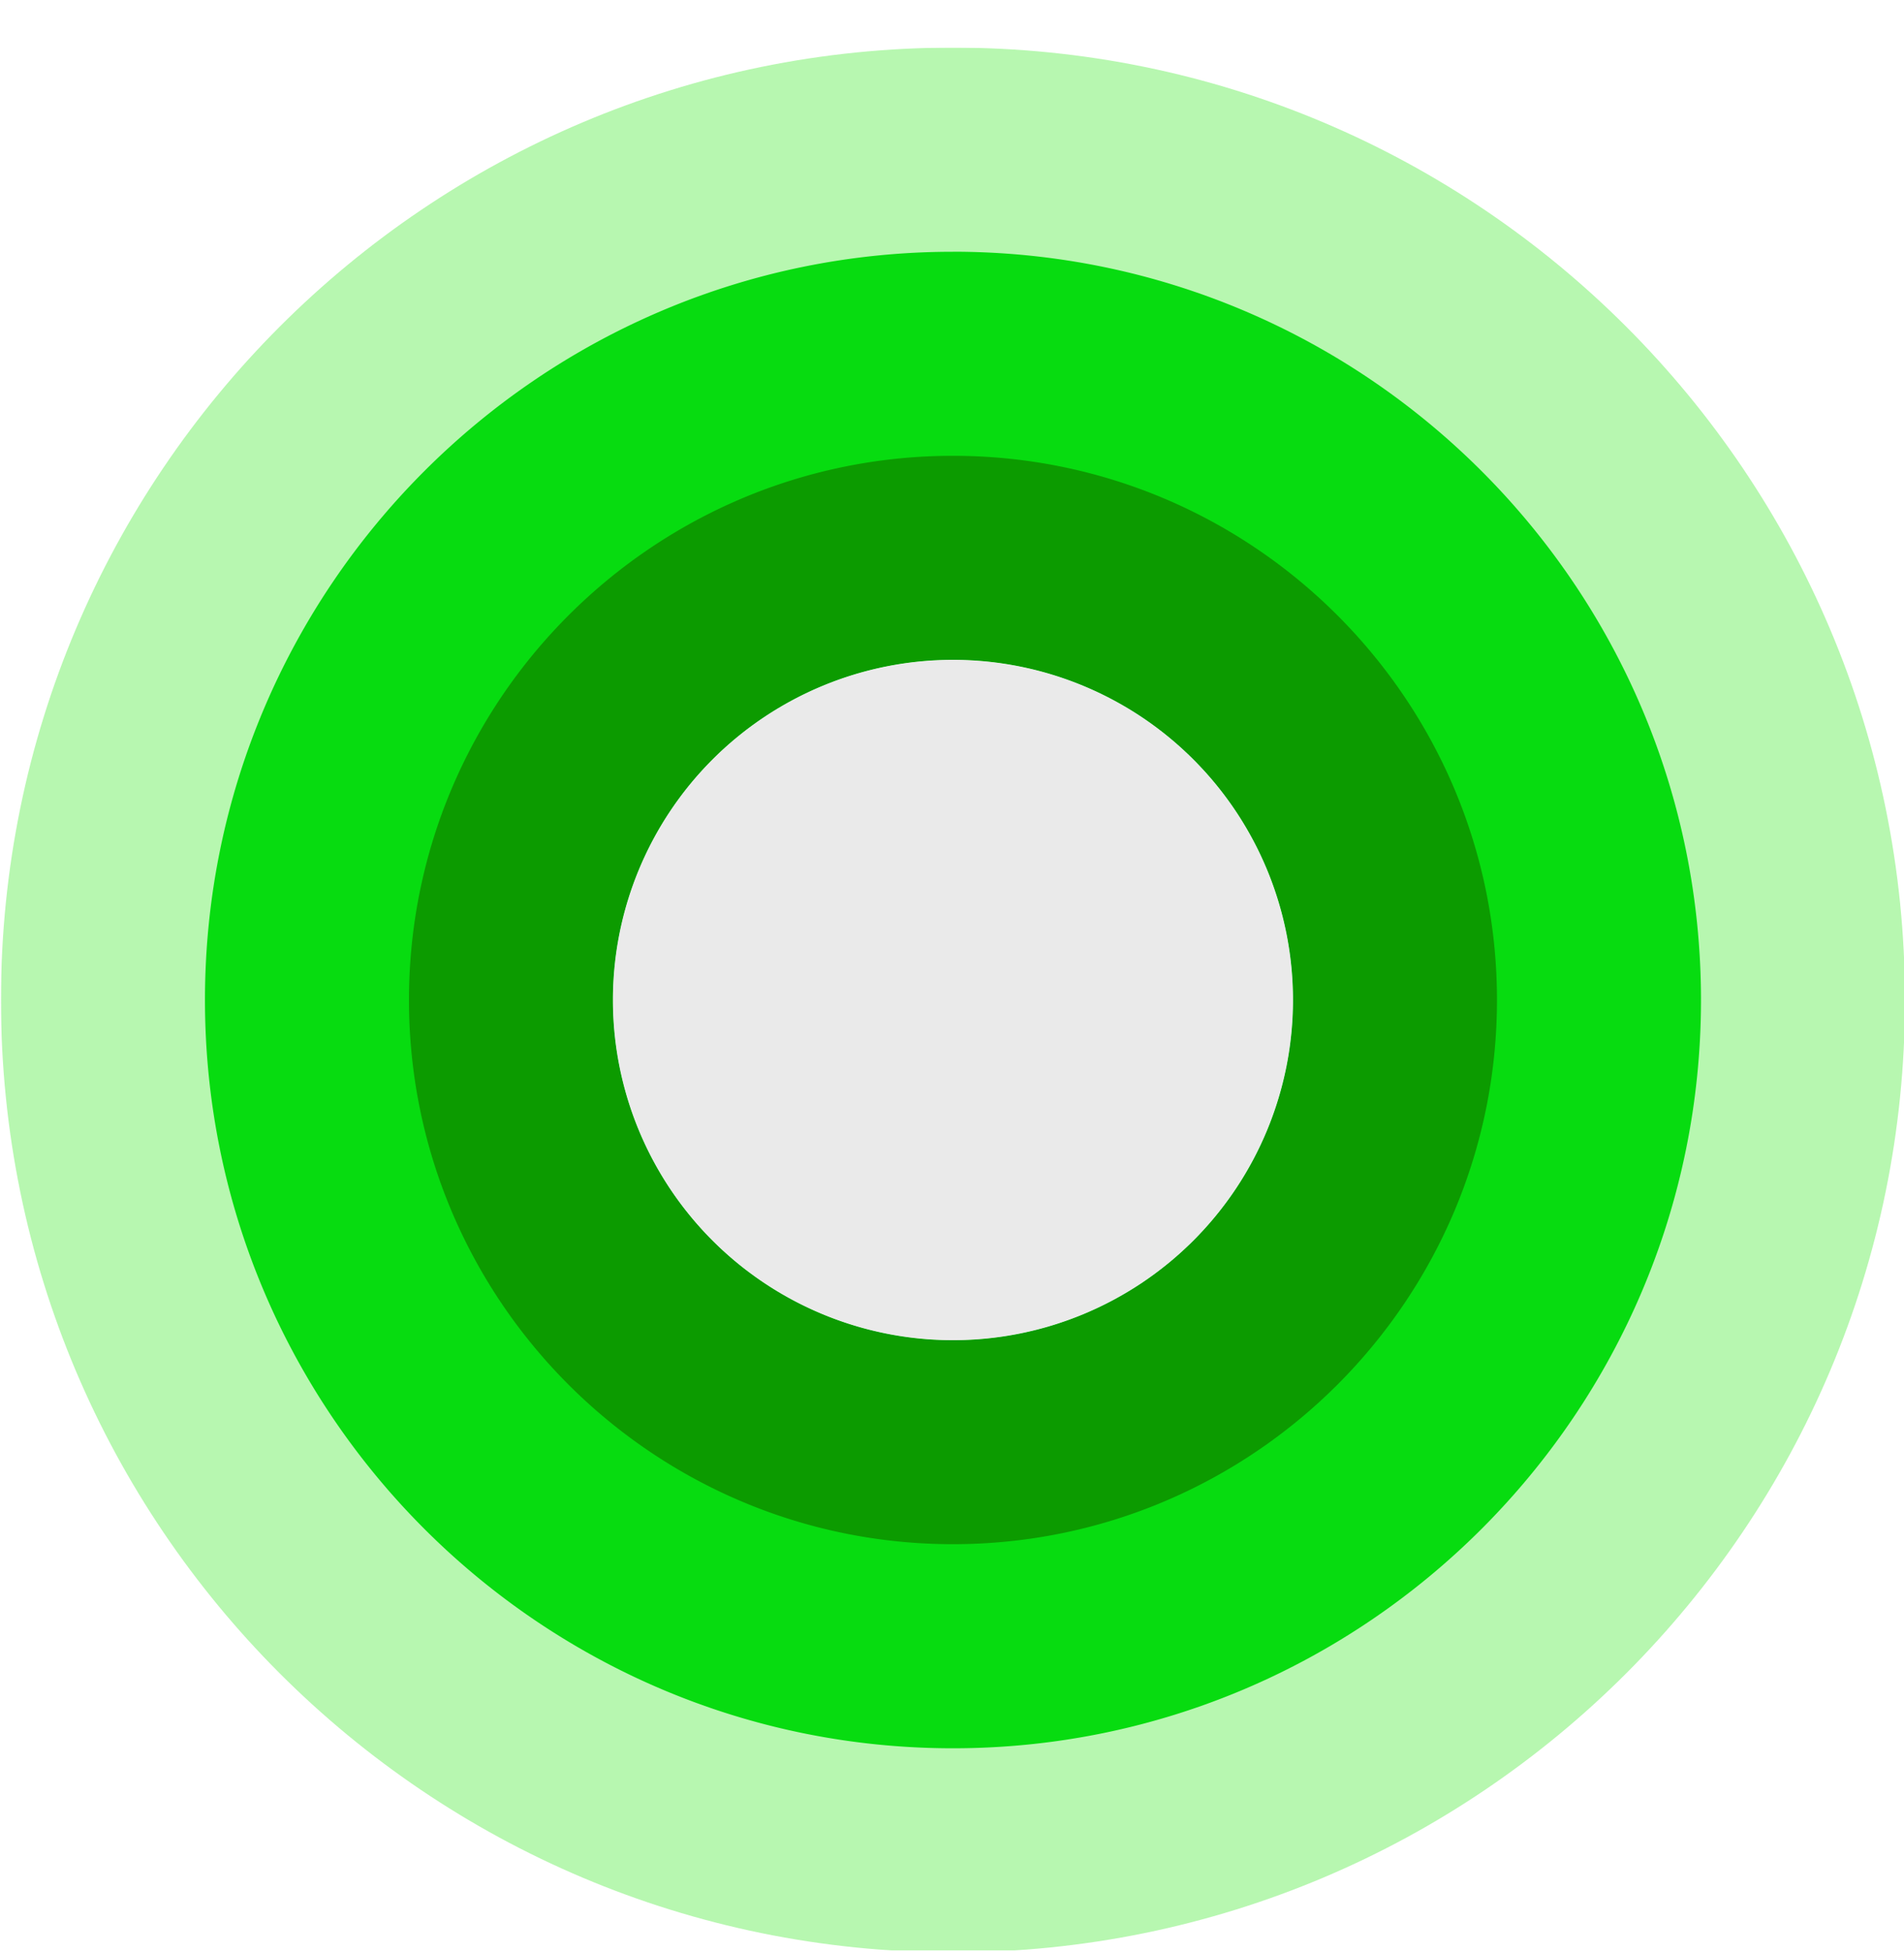
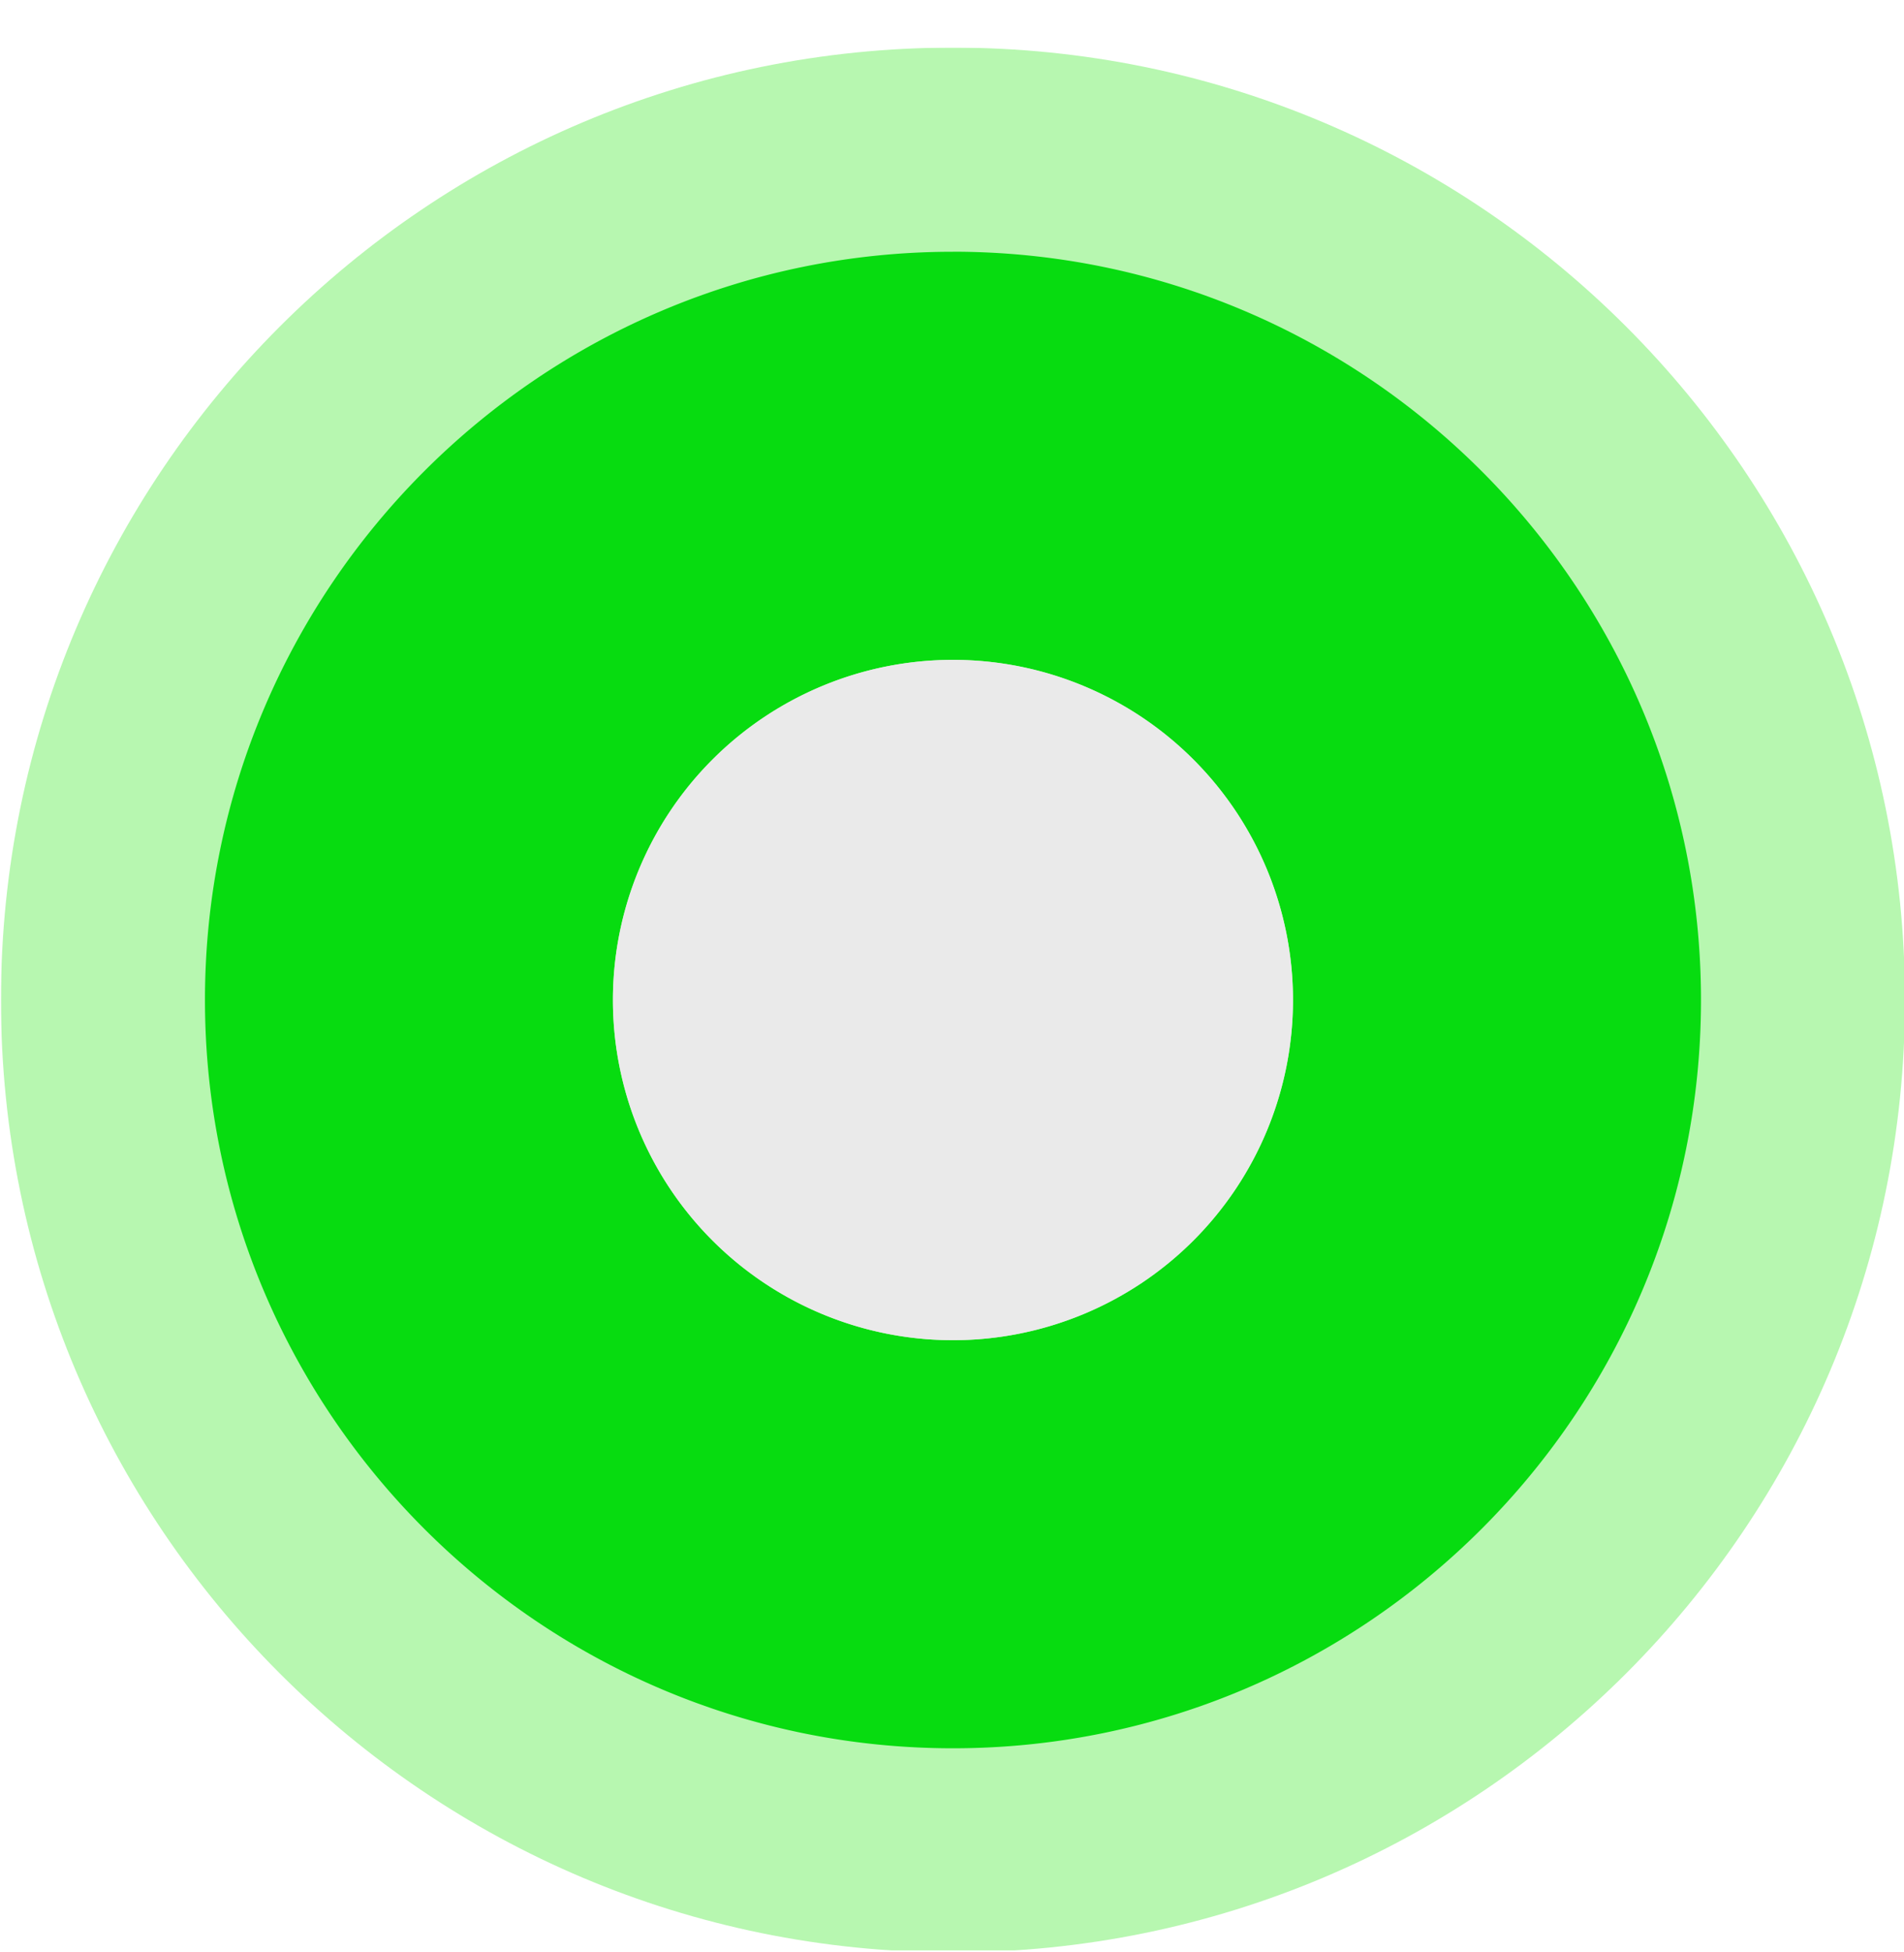
<svg xmlns="http://www.w3.org/2000/svg" width="40" height="41" fill="none">
  <circle cx="20" cy="21" r="20" fill="#fff" />
  <g clip-path="url(#a)">
    <g clip-path="url(#b)">
      <g filter="url(#c)">
        <path d="M20.02 41c11.046 0 20-8.954 20-20s-8.954-20-20-20C8.975 1 .02 9.954.02 21s8.955 20 20 20Z" fill="#B7F7B0" />
      </g>
      <path d="M20.02 13.857a7.143 7.143 0 1 1 0 14.287 7.143 7.143 0 0 1 0-14.287Zm0-8.57C11.356 5.286 4.306 12.335 4.306 21c0 8.664 7.05 15.714 15.714 15.714 8.665 0 15.715-7.05 15.715-15.714 0-8.664-7.05-15.714-15.715-15.714Z" fill="#07DC10" />
-       <path d="M20.02 13.857a7.143 7.143 0 1 1 0 14.287 7.143 7.143 0 0 1 0-14.287Zm0-4.285C13.72 9.572 8.592 14.698 8.592 21c0 6.302 5.127 11.428 11.428 11.428 6.302 0 11.429-5.126 11.429-11.428 0-6.302-5.127-11.428-11.429-11.428Z" fill="#0C9B00" />
      <path d="M20.02 13.857a7.143 7.143 0 1 1 0 14.287 7.143 7.143 0 0 1 0-14.287Z" fill="#EAEAEA" />
    </g>
  </g>
  <defs>
    <clipPath id="a">
      <path fill="#fff" transform="translate(0 .959)" d="M0 0h40v40H0z" />
    </clipPath>
    <clipPath id="b">
      <path fill="#fff" transform="translate(.02 1)" d="M0 0h40v40H0z" />
    </clipPath>
    <filter id="c" x="-.179" y=".8" width="40.4" height="40.4" filterUnits="userSpaceOnUse" color-interpolation-filters="sRGB">
      <feFlood flood-opacity="0" result="BackgroundImageFix" />
      <feColorMatrix in="SourceAlpha" values="0 0 0 0 0 0 0 0 0 0 0 0 0 0 0 0 0 0 127 0" result="hardAlpha" />
      <feOffset />
      <feGaussianBlur stdDeviation=".1" />
      <feComposite in2="hardAlpha" operator="out" />
      <feColorMatrix values="0 0 0 0 0 0 0 0 0 0 0 0 0 0 0 0 0 0 0.1 0" />
      <feBlend in2="BackgroundImageFix" result="effect1_dropShadow_583_526" />
      <feBlend in="SourceGraphic" in2="effect1_dropShadow_583_526" result="shape" />
    </filter>
  </defs>
</svg>